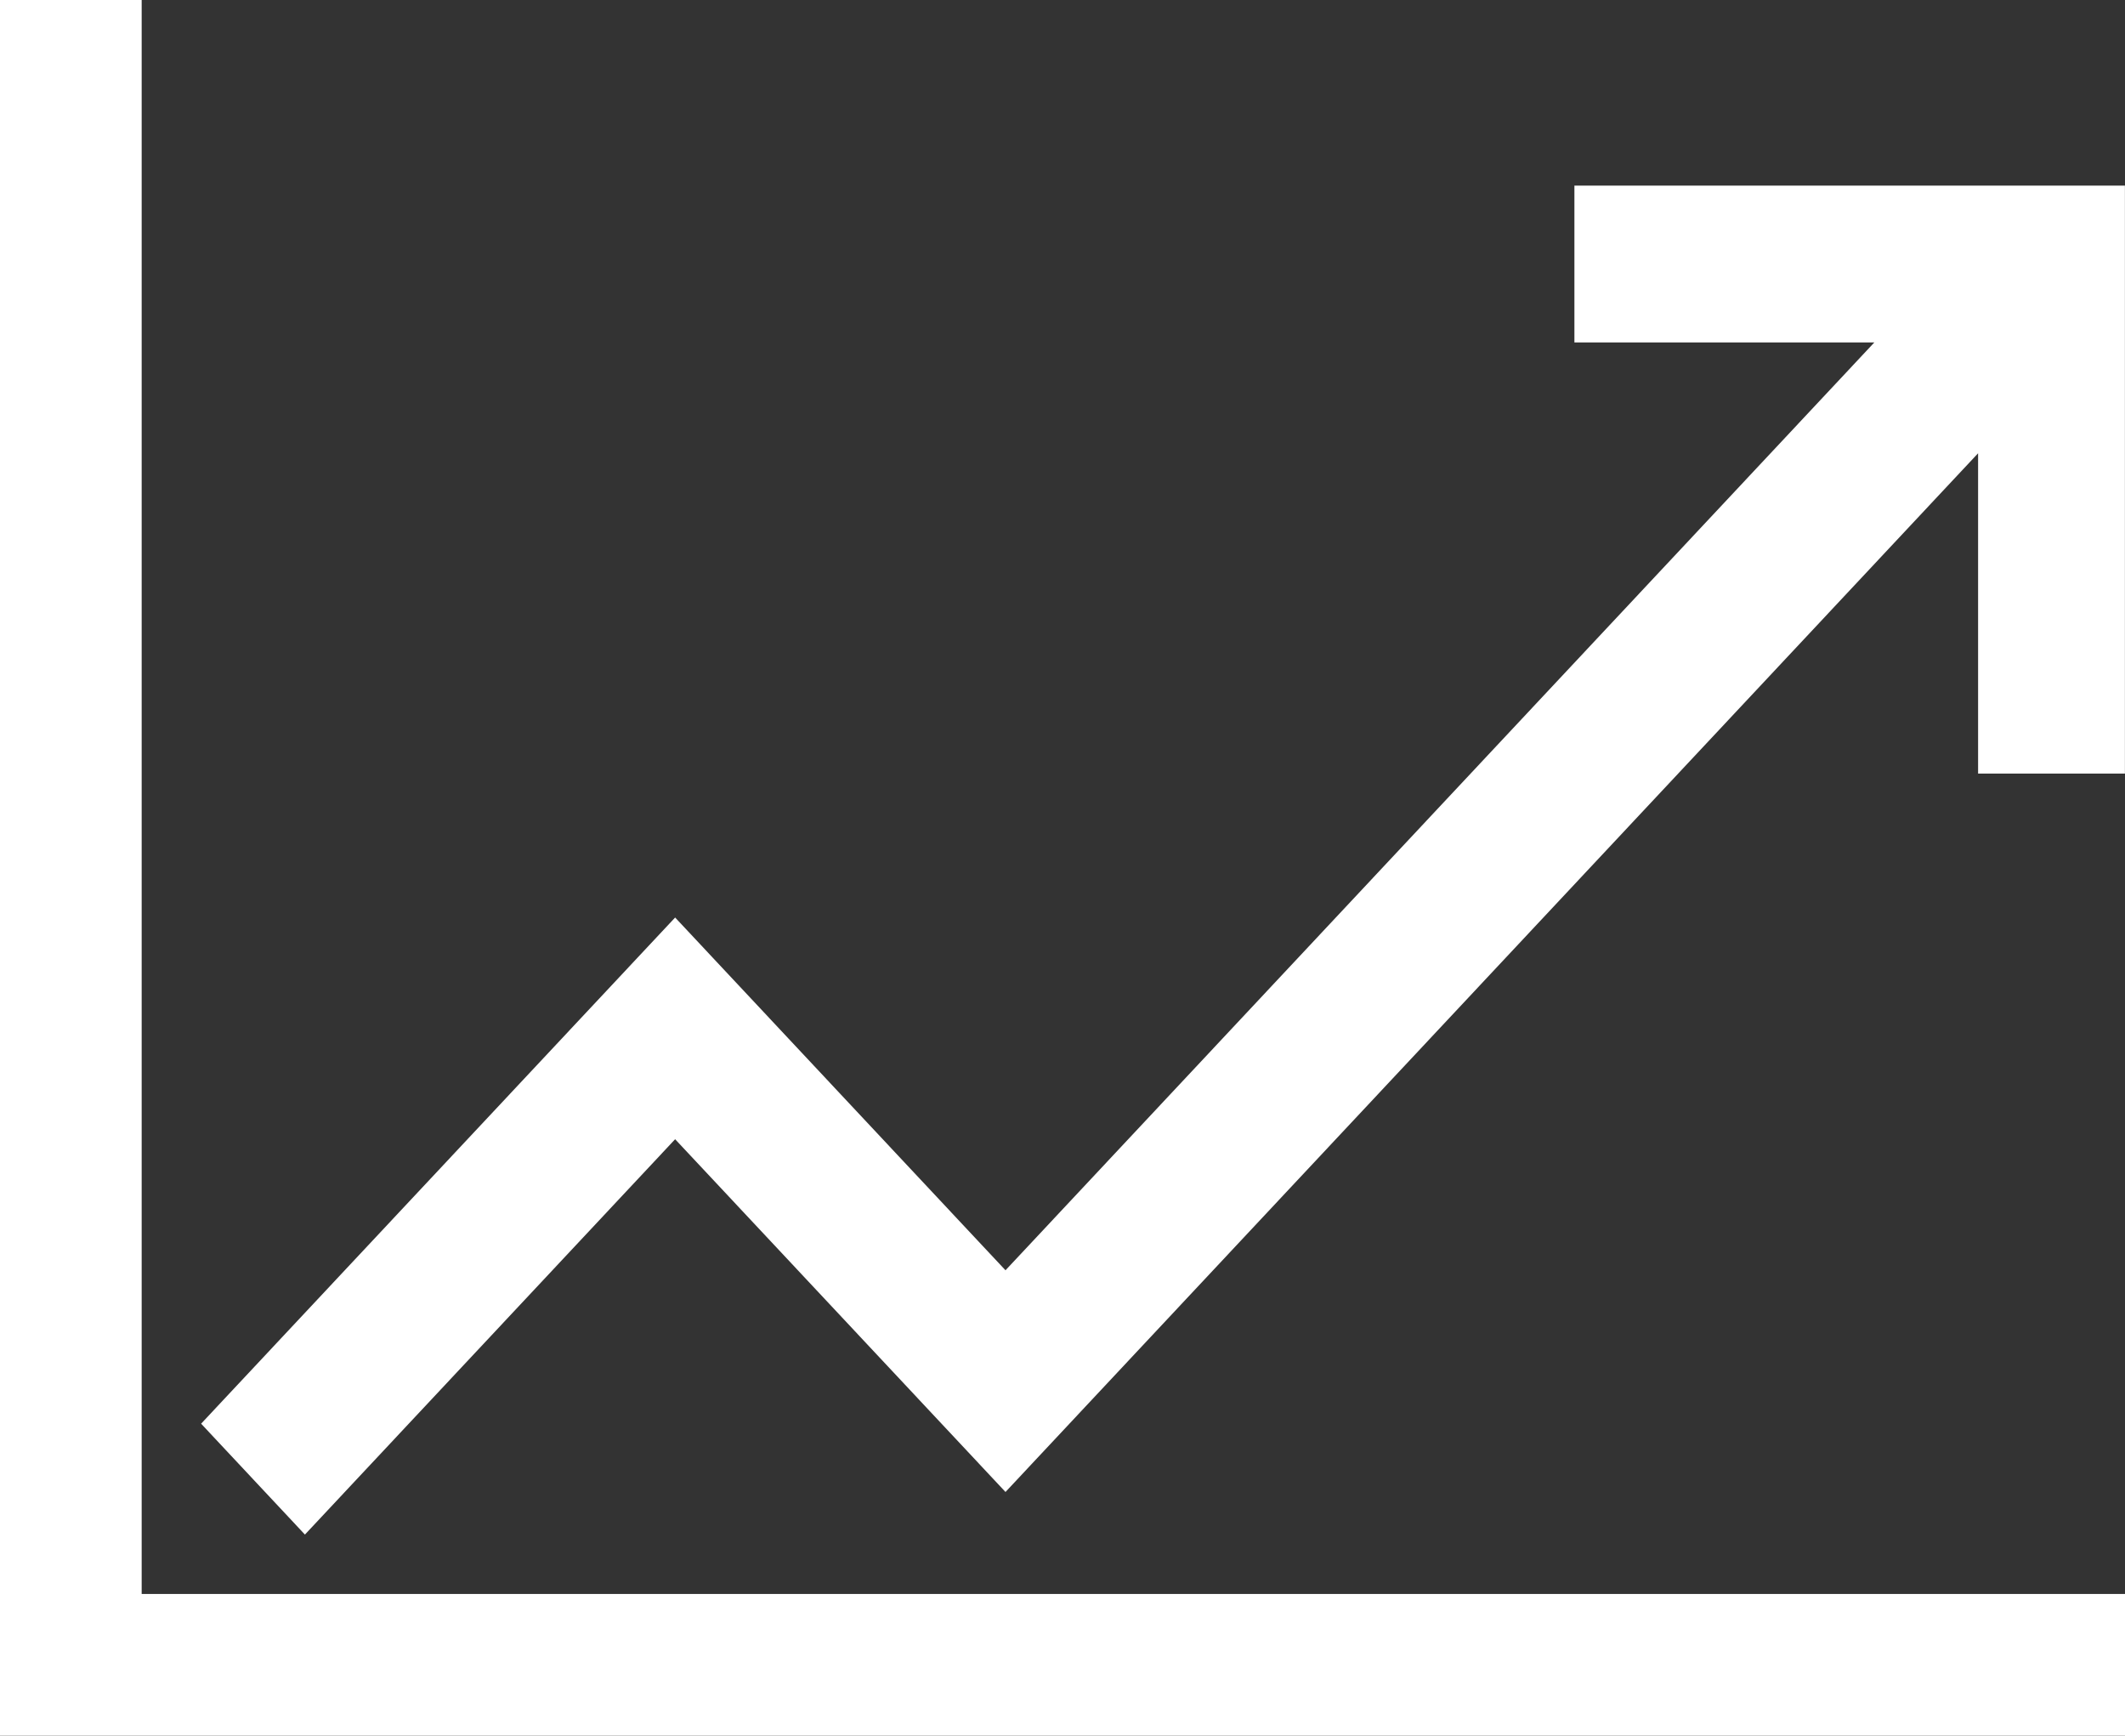
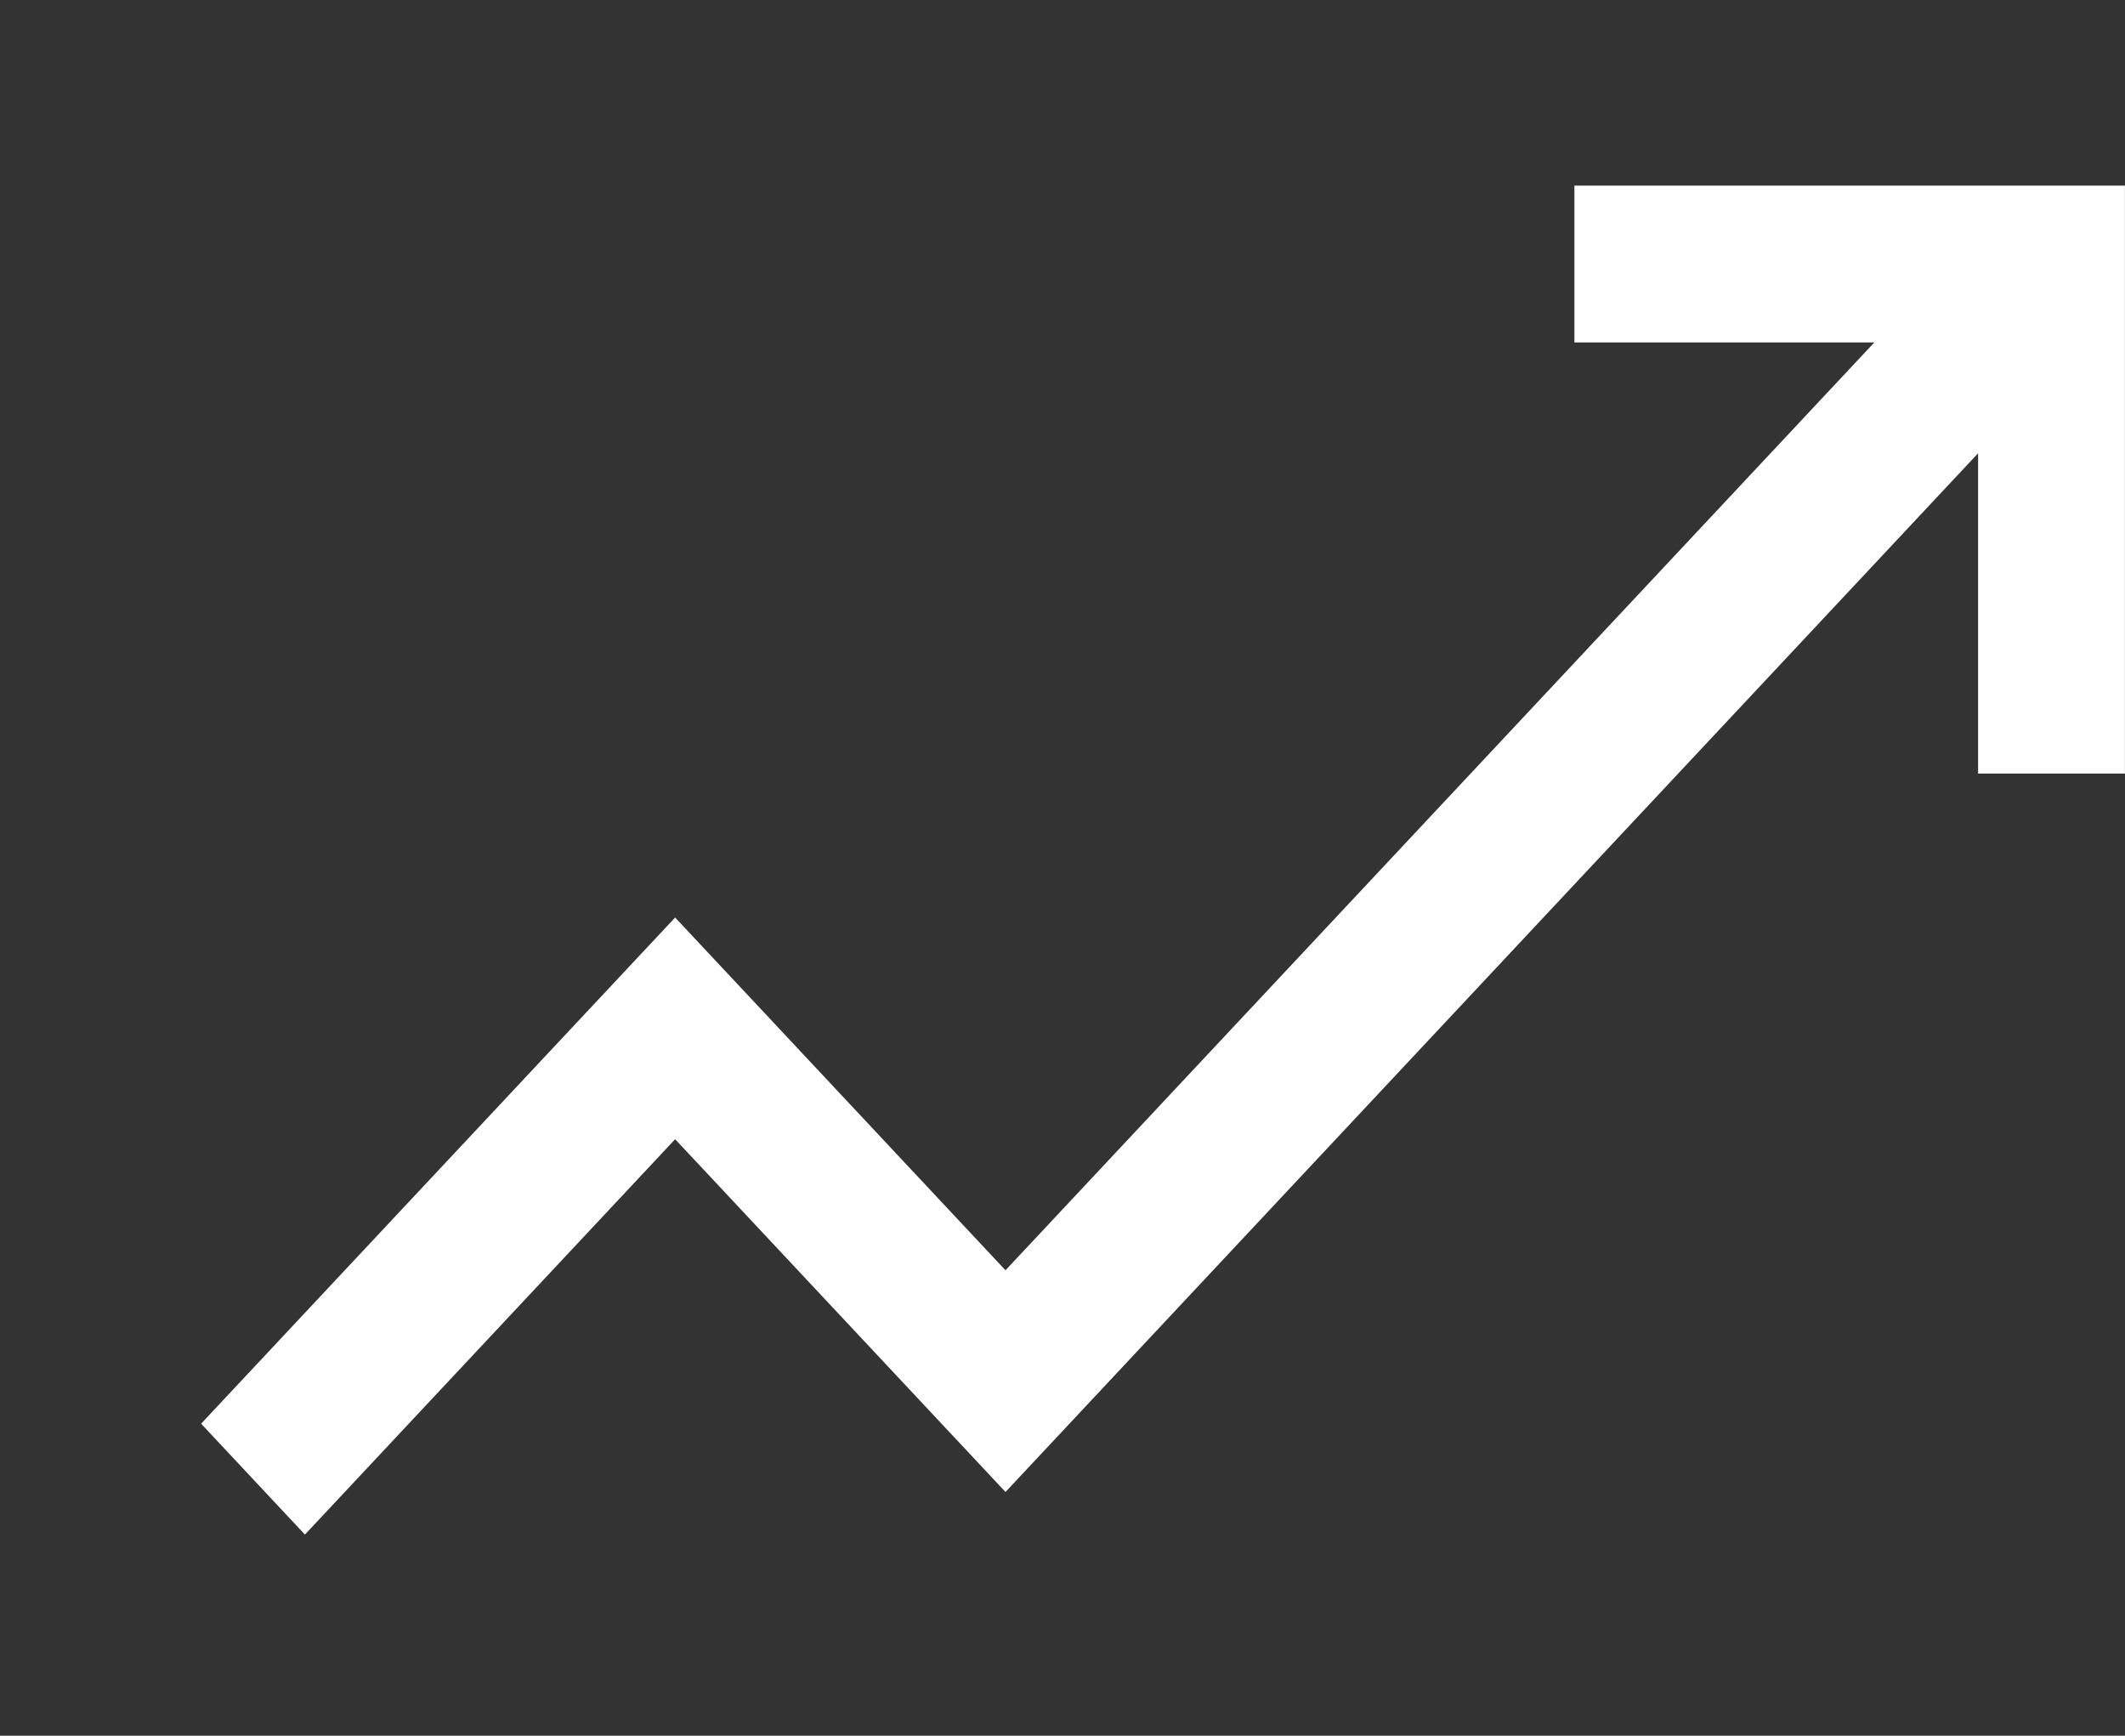
<svg xmlns="http://www.w3.org/2000/svg" id="cil-chart-line" width="58.135" height="47.477" viewBox="0 0 58.135 47.477">
  <rect x="0" y="0" width="58.135" height="47.477" fill="#333333" stroke="none" />
  <path id="Tracé_2647" data-name="Tracé 2647" d="M114.256,160v4.289h8.206l-23.77,25.38-9.038-9.649L76.686,193.865l2.84,3.033,10.128-10.814,9.038,9.649L125.3,167.321v8.761h4.017V160Z" transform="translate(-71.184 -154.923)" fill="#fff" />
-   <path id="Tracé_2648" data-name="Tracé 2648" d="M19.876,104H16v47.477H74.135V147.6H19.876Z" transform="translate(-16 -104)" fill="#fff" />
</svg>